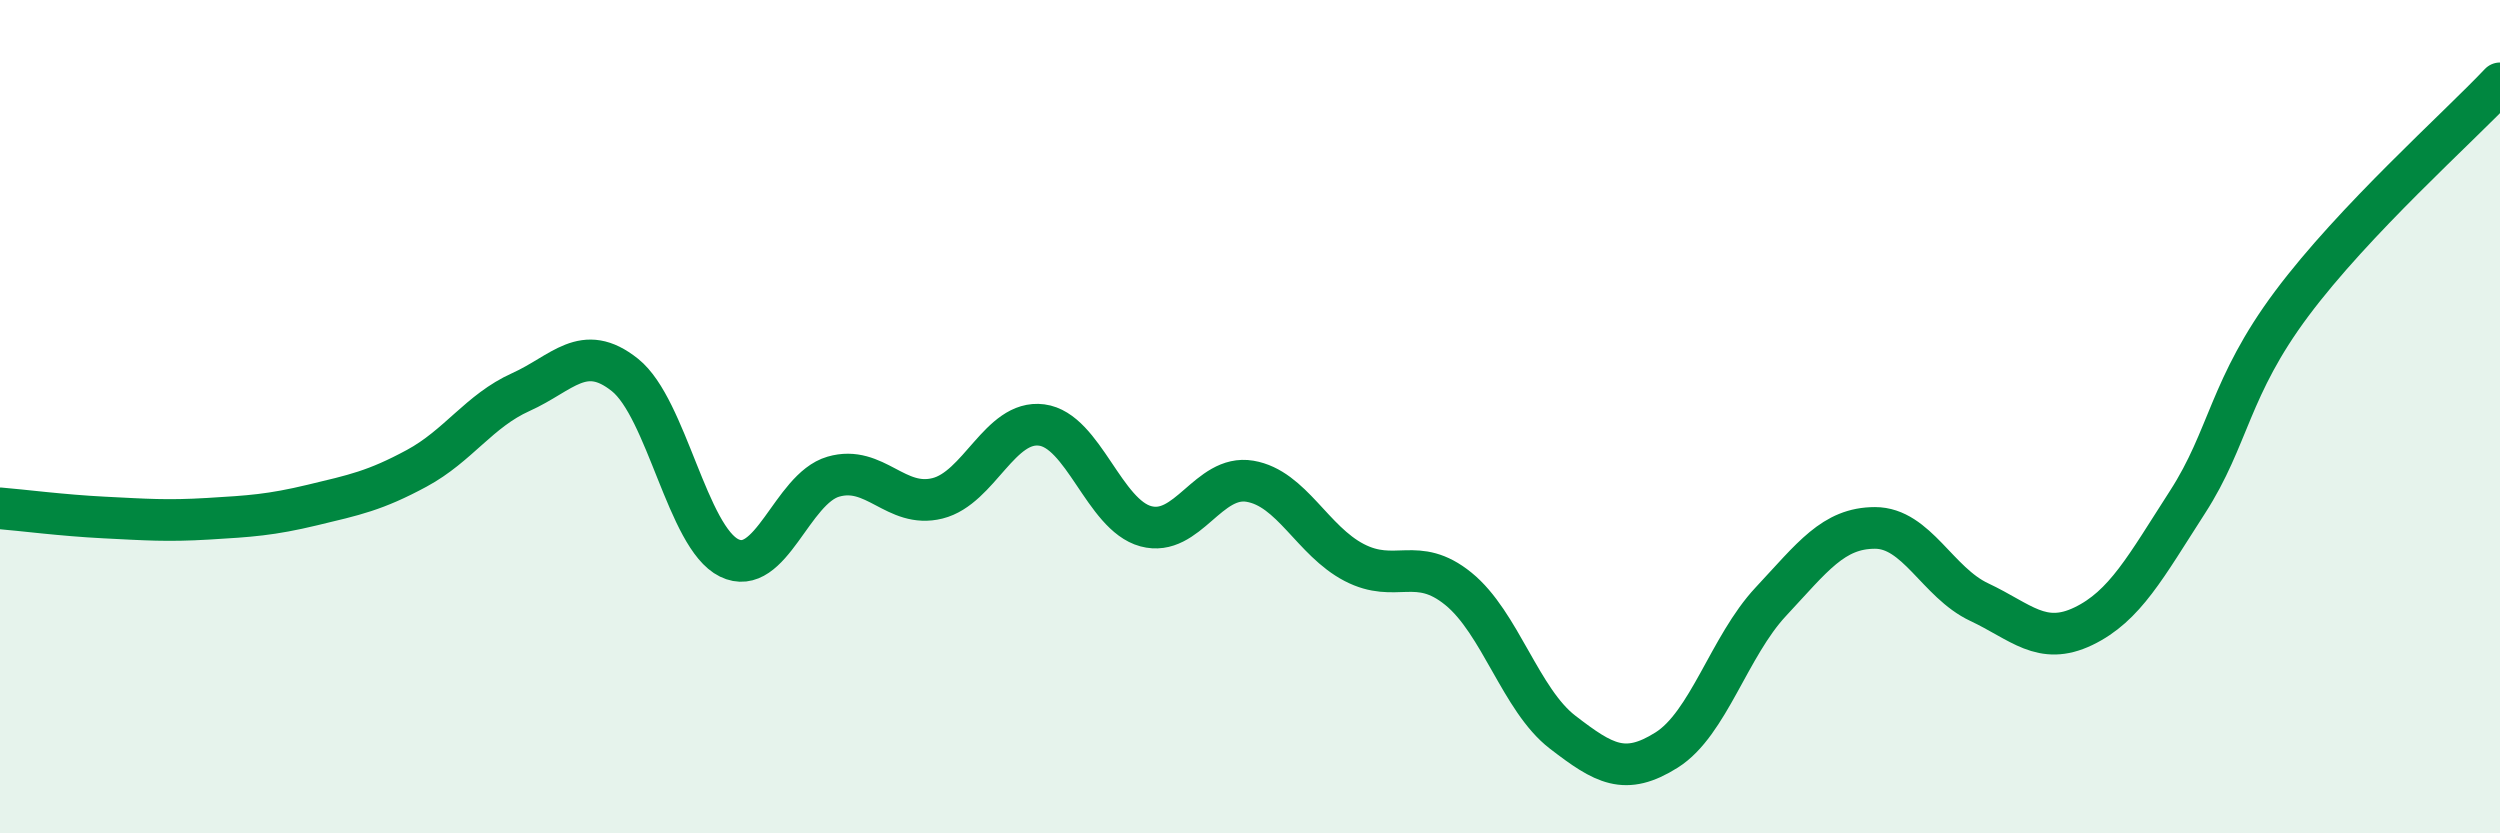
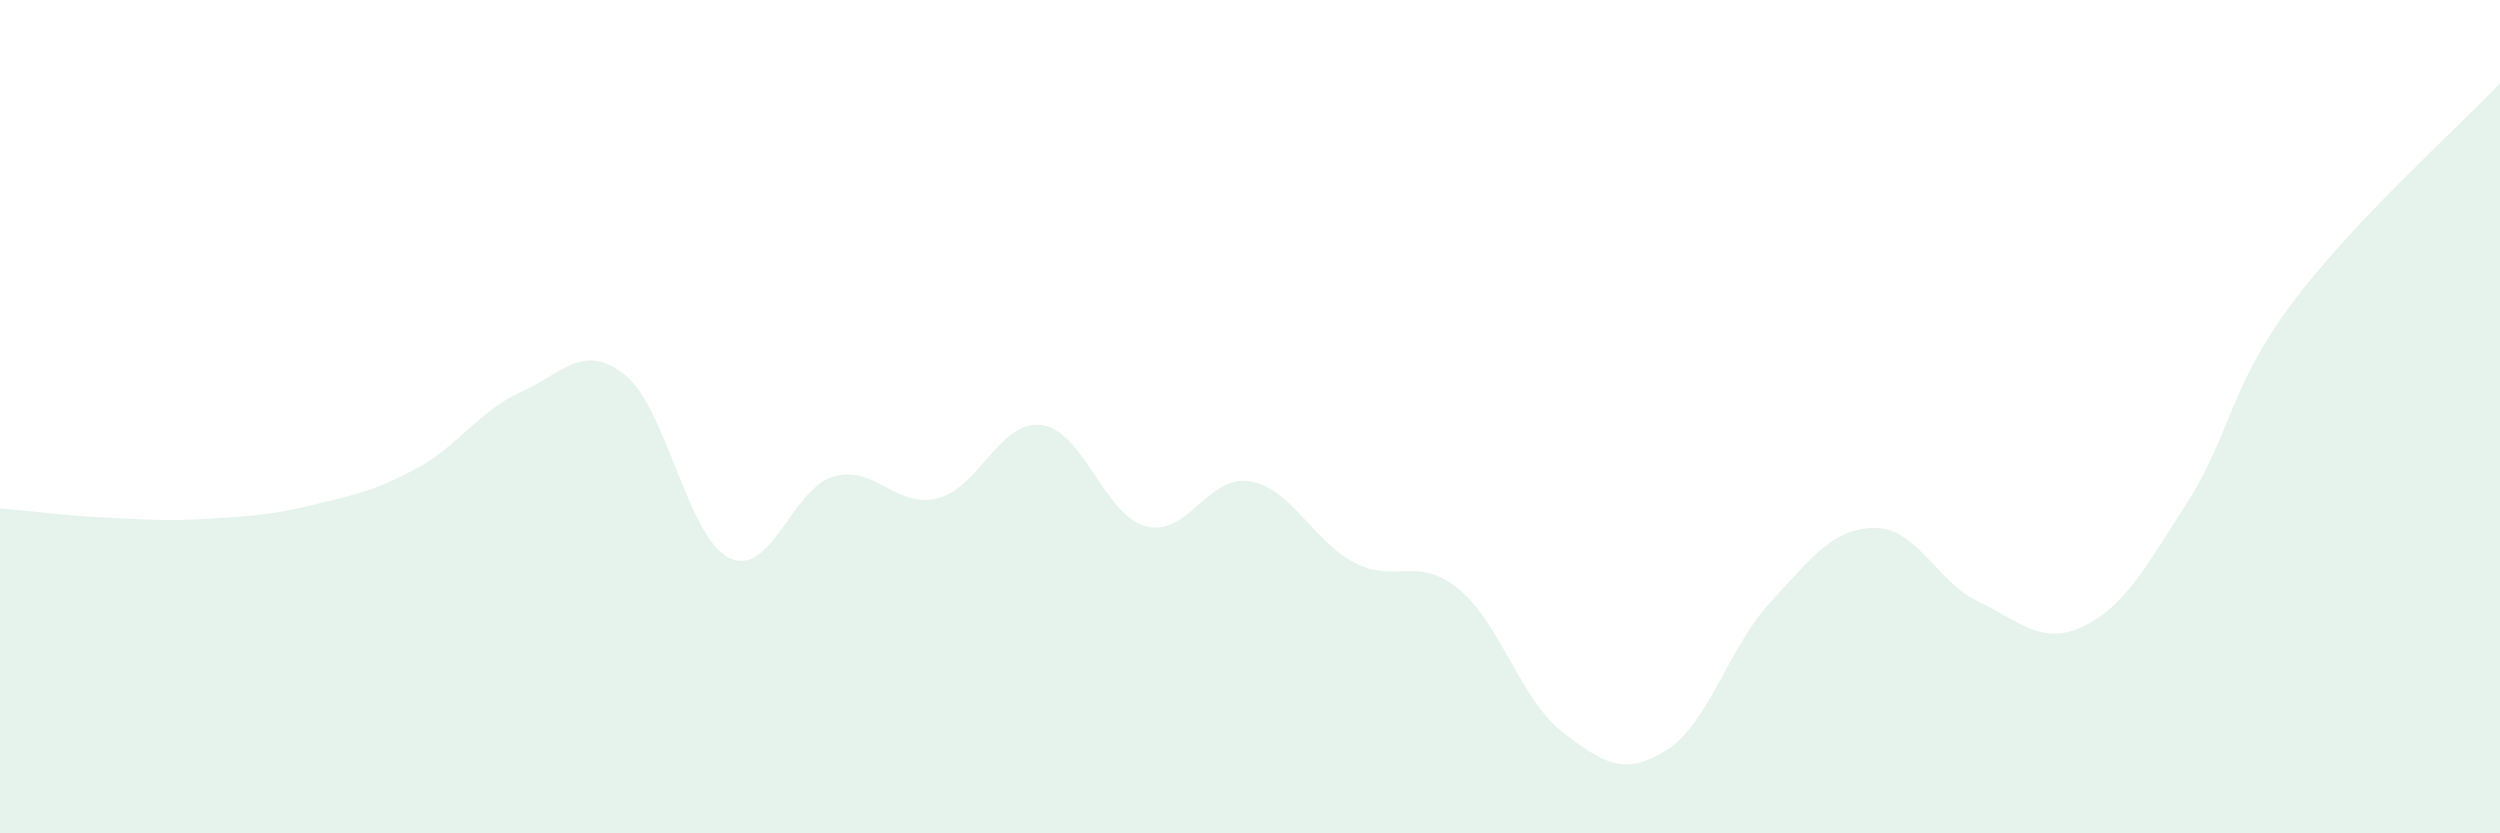
<svg xmlns="http://www.w3.org/2000/svg" width="60" height="20" viewBox="0 0 60 20">
  <path d="M 0,12.2 C 0.5,12.24 1.5,12.37 2.5,12.42 C 3.5,12.47 4,12.51 5,12.45 C 6,12.39 6.5,12.36 7.5,12.12 C 8.5,11.88 9,11.78 10,11.24 C 11,10.7 11.5,9.86 12.5,9.41 C 13.5,8.96 14,8.2 15,9 C 16,9.8 16.5,12.9 17.5,13.39 C 18.5,13.88 19,11.73 20,11.44 C 21,11.15 21.5,12.21 22.5,11.96 C 23.5,11.71 24,10.07 25,10.2 C 26,10.33 26.5,12.36 27.5,12.63 C 28.5,12.9 29,11.38 30,11.55 C 31,11.72 31.5,12.98 32.5,13.5 C 33.5,14.02 34,13.32 35,14.13 C 36,14.94 36.5,16.8 37.5,17.57 C 38.5,18.34 39,18.63 40,18 C 41,17.37 41.5,15.51 42.5,14.44 C 43.5,13.37 44,12.67 45,12.67 C 46,12.67 46.5,13.98 47.5,14.45 C 48.5,14.92 49,15.51 50,15.03 C 51,14.55 51.5,13.6 52.5,12.05 C 53.5,10.5 53.5,9.3 55,7.29 C 56.5,5.28 59,3.06 60,2L60 20L0 20Z" fill="#008740" opacity="0.1" stroke-linecap="round" stroke-linejoin="round" />
-   <path d="M 0,12.2 C 0.5,12.24 1.5,12.37 2.5,12.42 C 3.5,12.47 4,12.51 5,12.45 C 6,12.39 6.5,12.36 7.5,12.12 C 8.5,11.88 9,11.78 10,11.24 C 11,10.7 11.5,9.86 12.5,9.41 C 13.5,8.96 14,8.2 15,9 C 16,9.8 16.5,12.9 17.5,13.39 C 18.5,13.88 19,11.73 20,11.44 C 21,11.15 21.5,12.21 22.5,11.96 C 23.5,11.71 24,10.07 25,10.2 C 26,10.33 26.5,12.36 27.5,12.63 C 28.5,12.9 29,11.38 30,11.55 C 31,11.72 31.5,12.98 32.5,13.5 C 33.5,14.02 34,13.32 35,14.13 C 36,14.94 36.5,16.8 37.5,17.57 C 38.5,18.34 39,18.63 40,18 C 41,17.37 41.5,15.51 42.5,14.44 C 43.5,13.37 44,12.67 45,12.67 C 46,12.67 46.5,13.98 47.5,14.45 C 48.5,14.92 49,15.51 50,15.03 C 51,14.55 51.5,13.6 52.5,12.05 C 53.5,10.5 53.5,9.3 55,7.29 C 56.5,5.28 59,3.06 60,2" stroke="#008740" stroke-width="1" fill="none" stroke-linecap="round" stroke-linejoin="round" />
</svg>